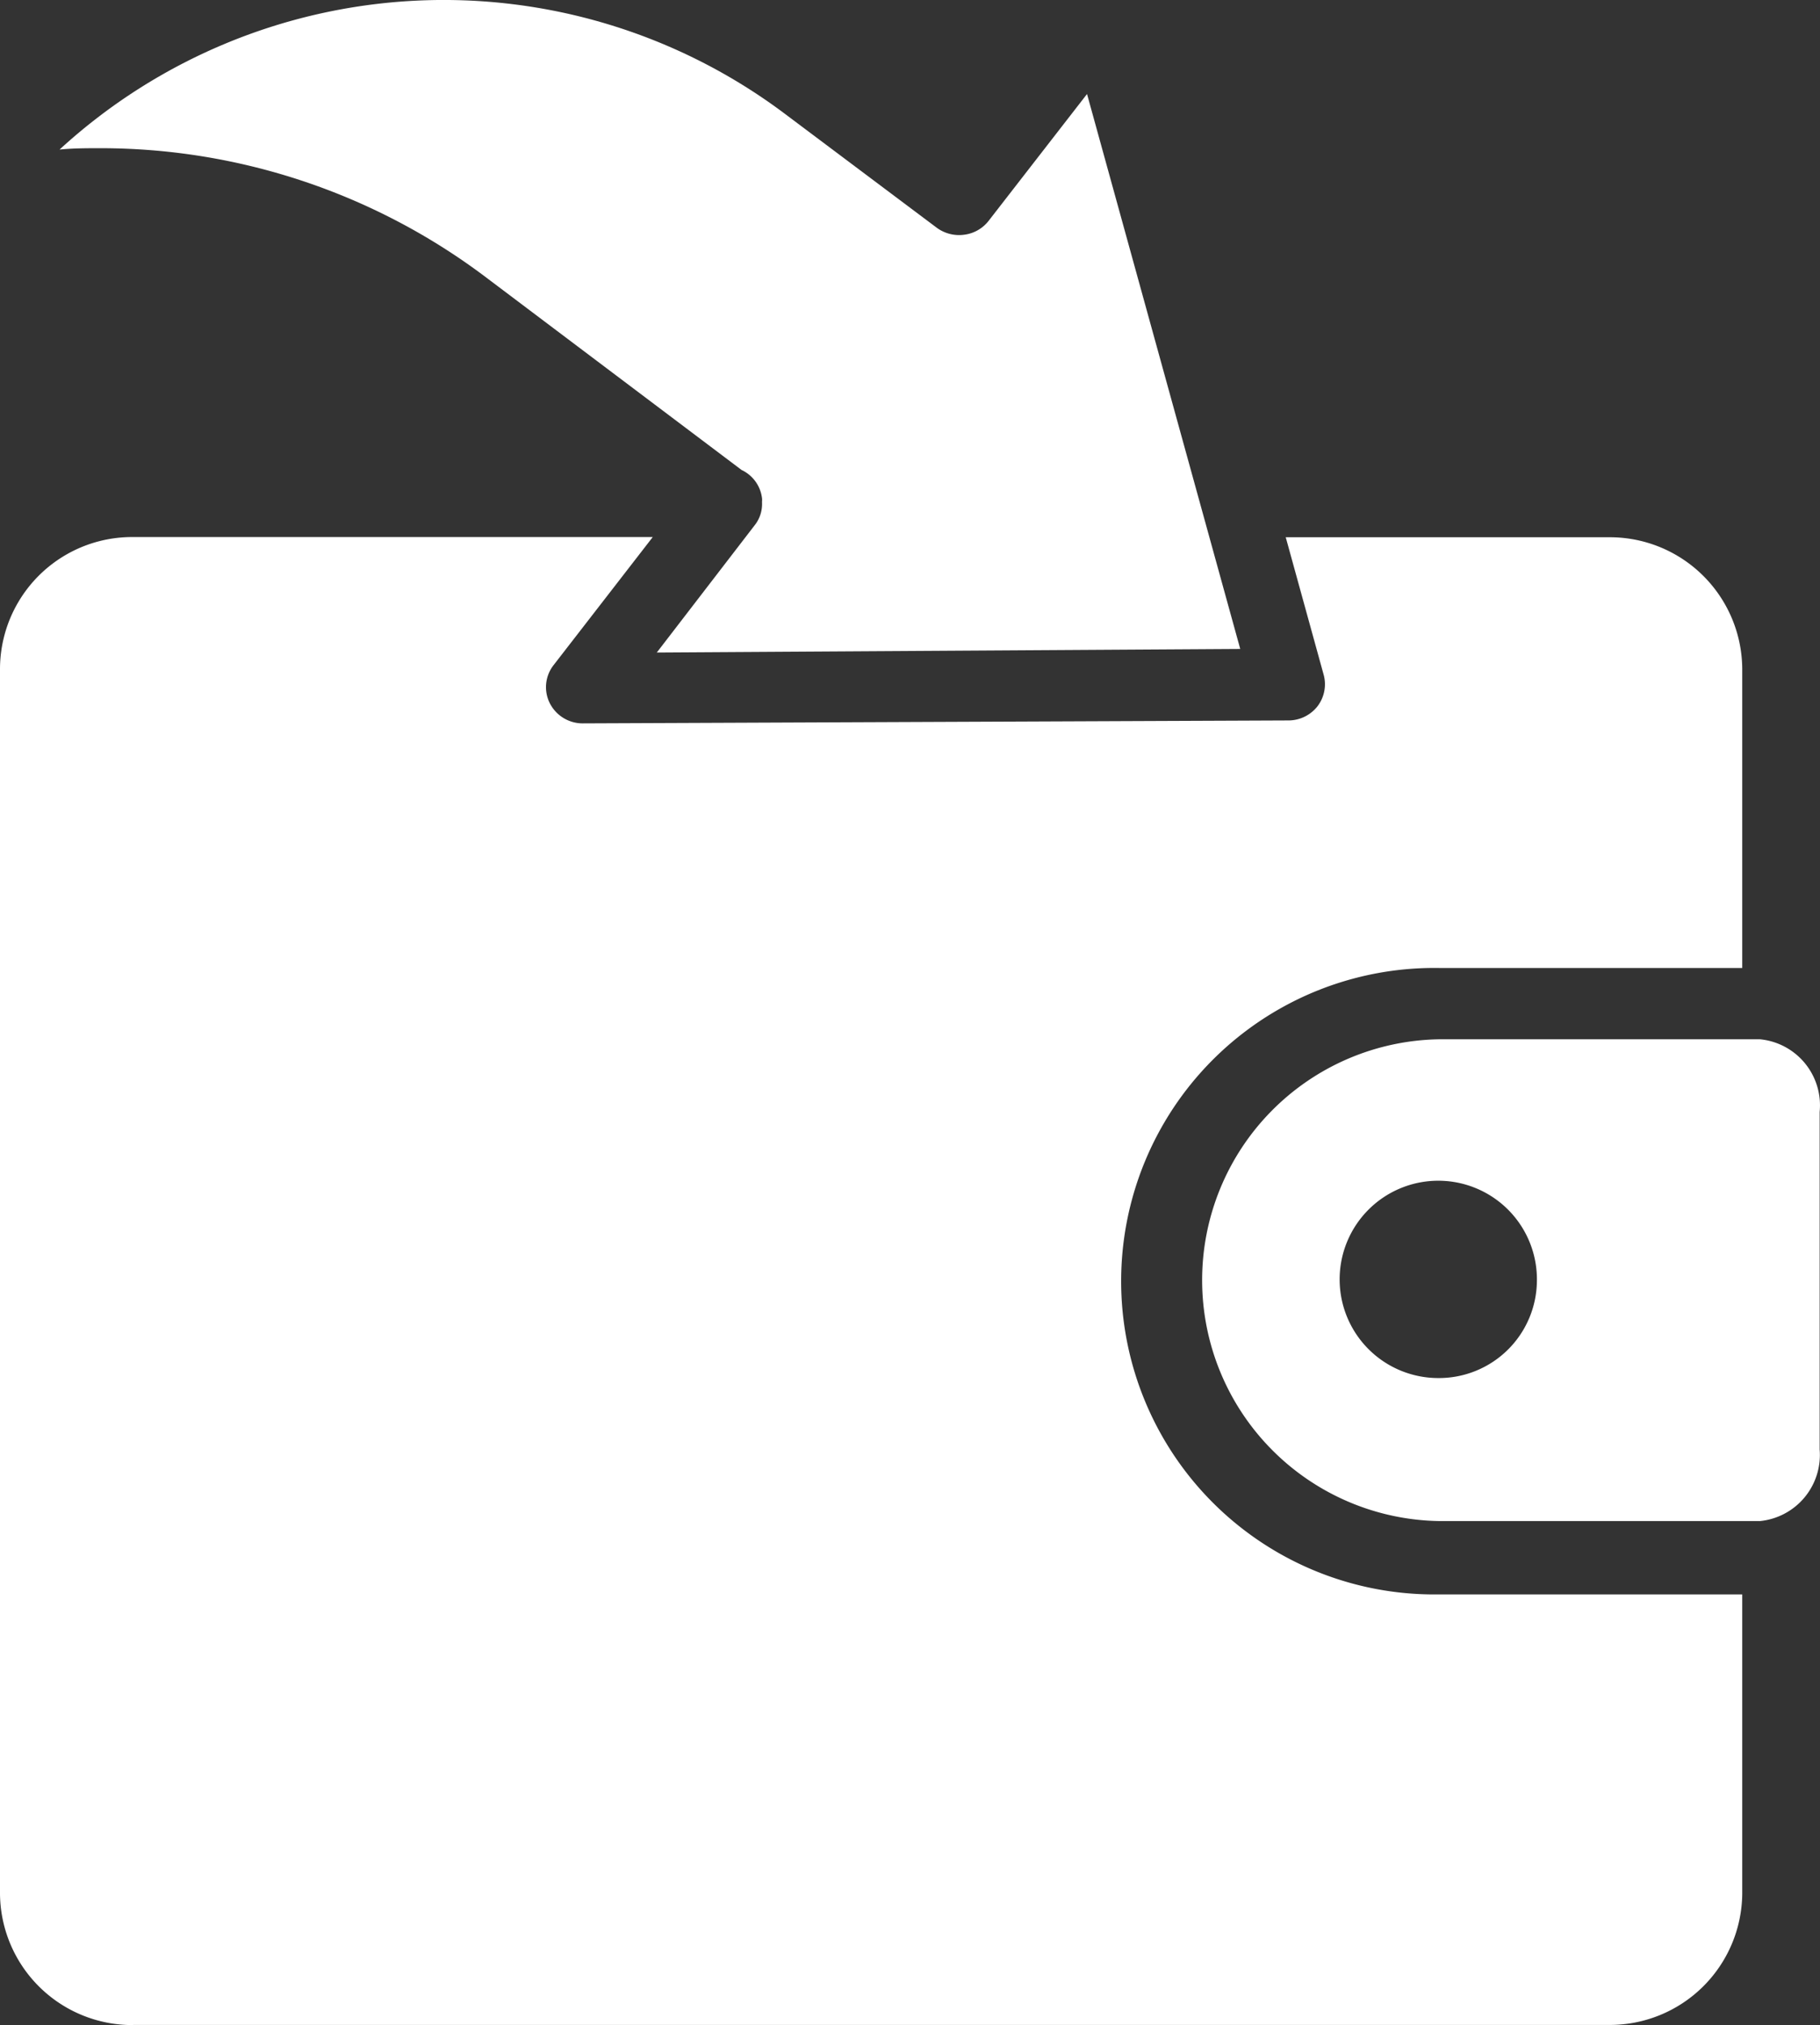
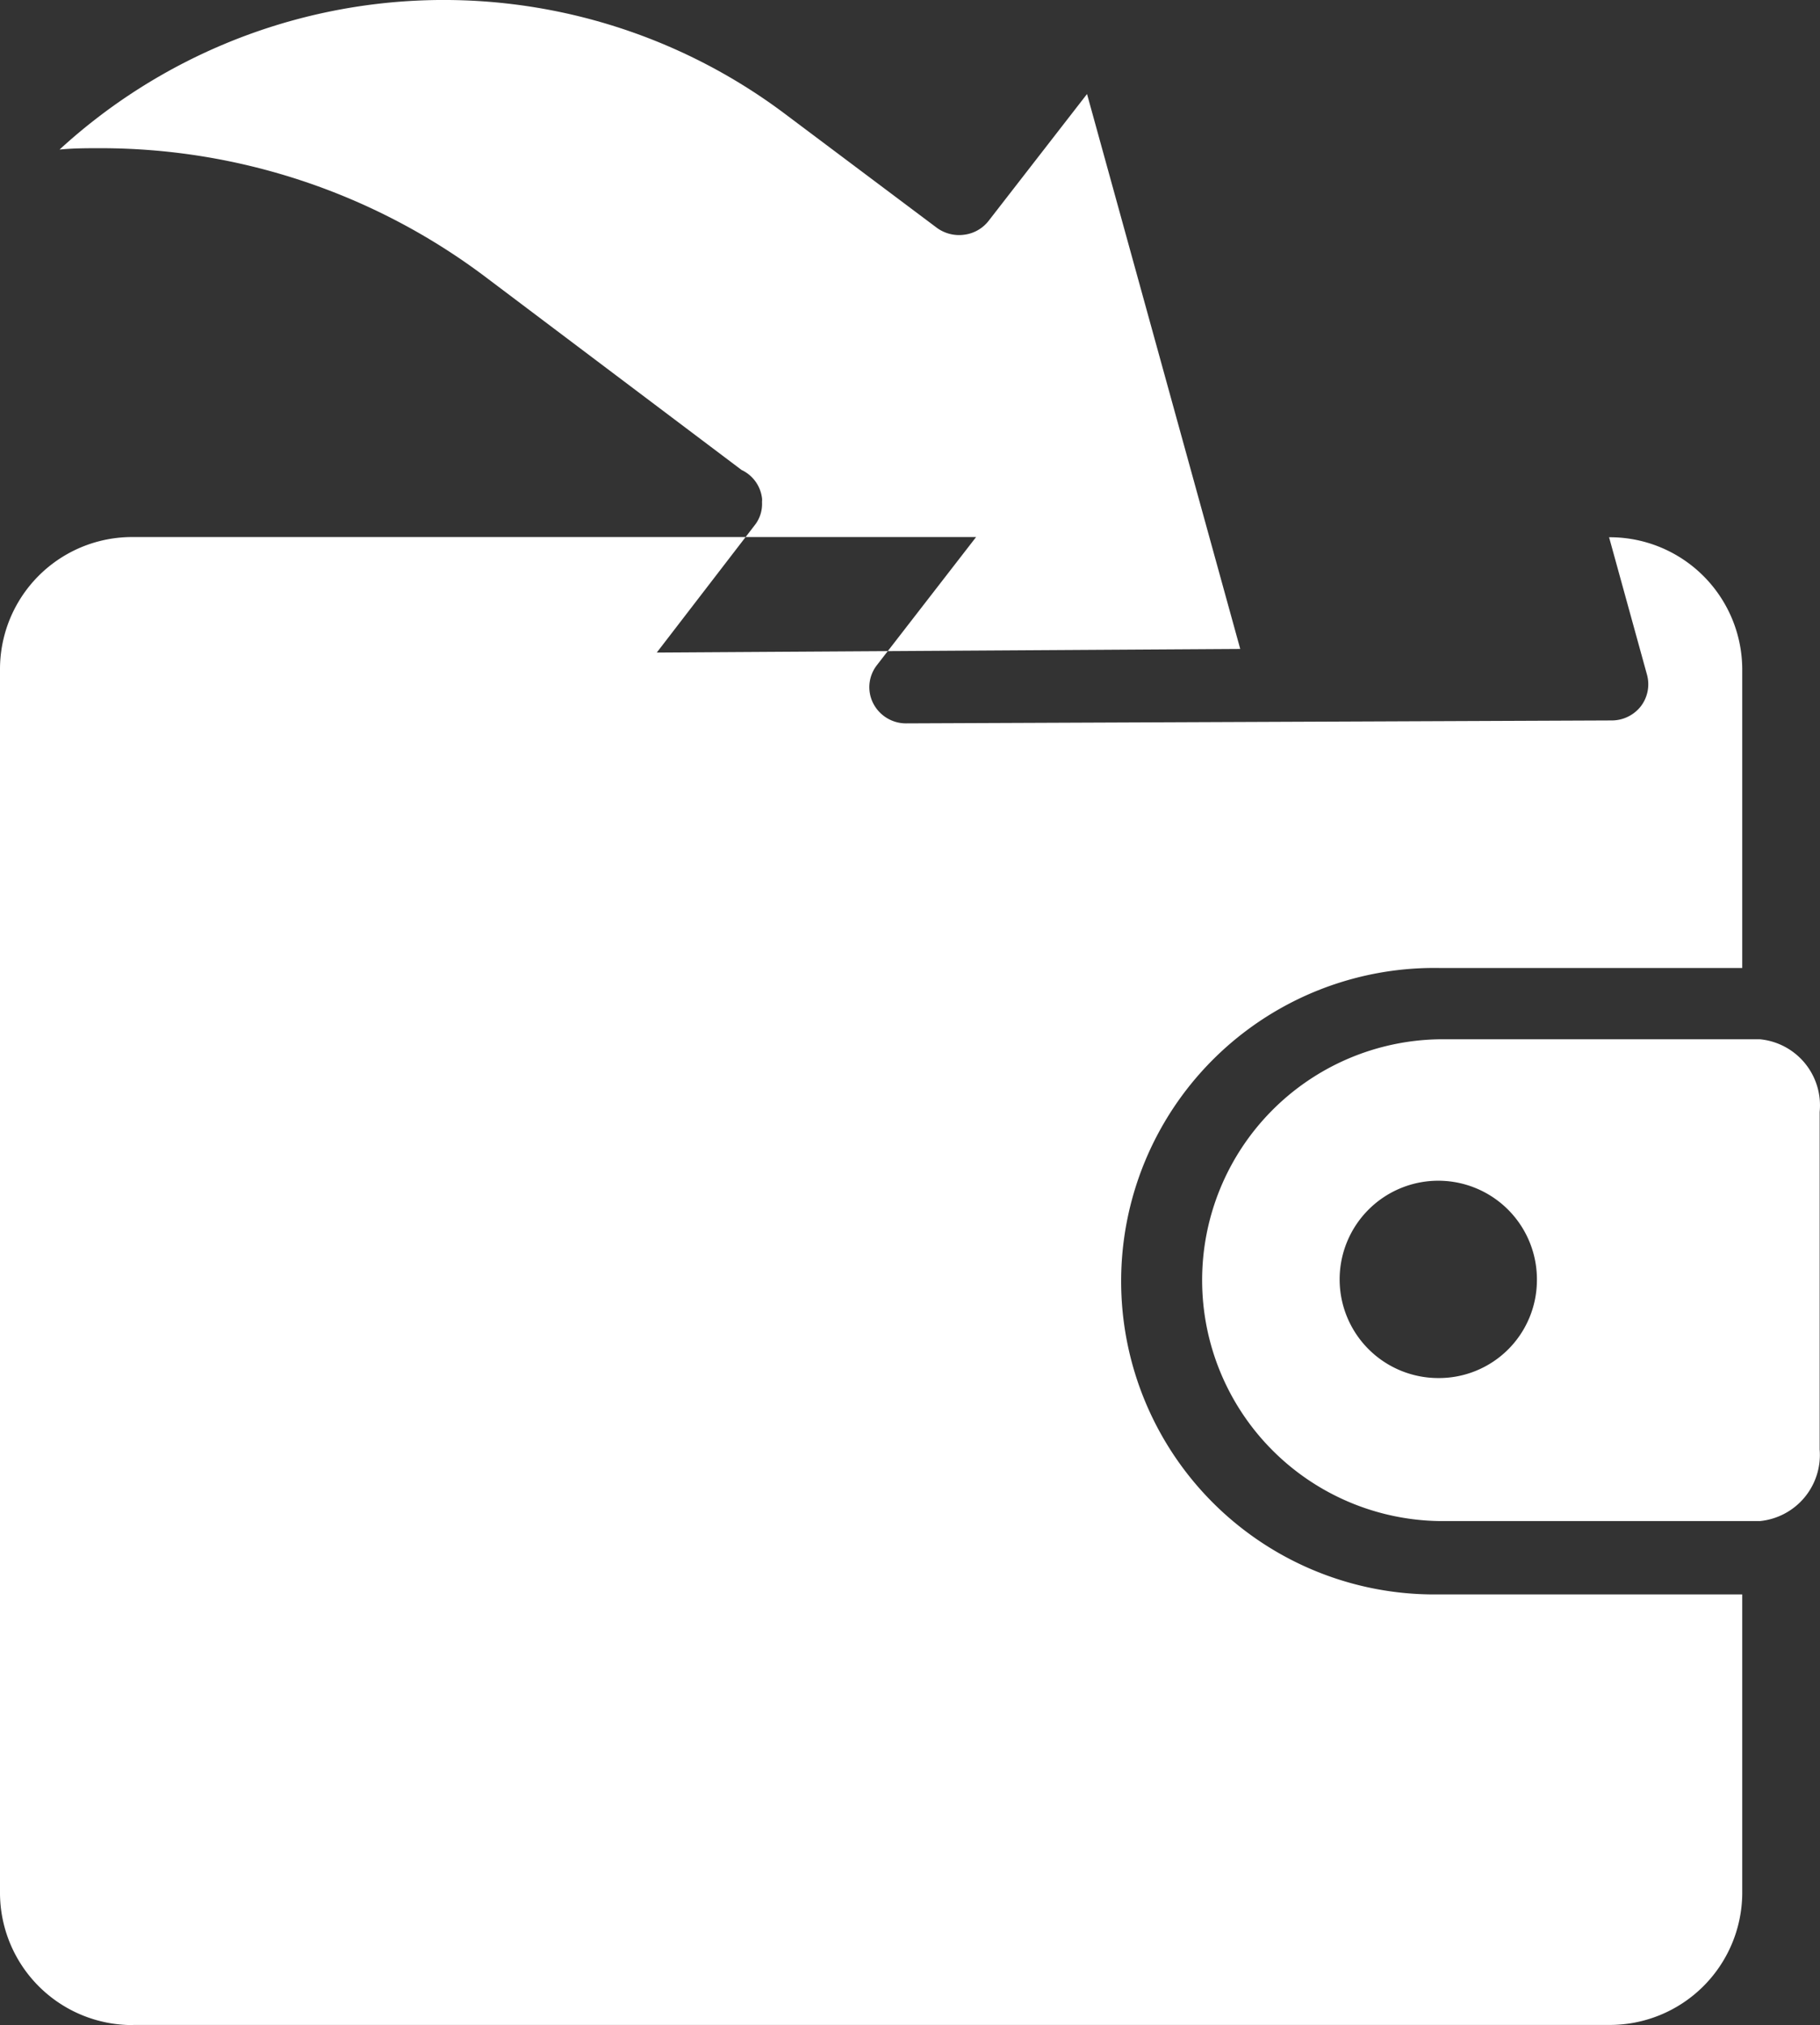
<svg xmlns="http://www.w3.org/2000/svg" width="26.68" height="29.68" viewBox="0 0 26.68 29.68">
  <rect x="0" y="0" width="26.68" height="29.68" fill="#333333" stroke="none" />
-   <path id="deposit" d="M26.105,6.381l2.246,8.133-8.553.053L21.234,12.7a.5.5,0,0,0,.107-.33v-.02a.192.192,0,0,0,0-.043.528.528,0,0,0-.3-.416L17.264,9.045a9.382,9.382,0,0,0-5.621-1.87c-.2,0-.4,0-.6.02a8.33,8.33,0,0,1,10.606-.544l2.256,1.692a.552.552,0,0,0,.4.1.537.537,0,0,0,.355-.2Zm-13.983,28.3H33.758A1.941,1.941,0,0,0,35.71,32.76V28.371H31.264a4.591,4.591,0,1,1,0-9.181H35.71V14.8a1.941,1.941,0,0,0-1.952-1.923h-4.74l.556,2.015a.531.531,0,0,1-.09.462.542.542,0,0,1-.425.208l-10.348.043a.54.54,0,0,1-.481-.295.524.524,0,0,1,.053-.556l1.456-1.88H12.122A1.937,1.937,0,0,0,10.17,14.8V32.76a1.941,1.941,0,0,0,1.952,1.923ZM36.845,21.3v4.947a.974.974,0,0,1-.874,1.049H31.264a3.531,3.531,0,0,1,0-7.061h4.707a.973.973,0,0,1,.874,1.065ZM32.7,23.78A1.446,1.446,0,1,0,31.257,25.2,1.436,1.436,0,0,0,32.7,23.78Z" transform="translate(-10.17 -5.003)" fill="#fff" />
+   <path id="deposit" d="M26.105,6.381l2.246,8.133-8.553.053L21.234,12.7a.5.5,0,0,0,.107-.33v-.02a.192.192,0,0,0,0-.043.528.528,0,0,0-.3-.416L17.264,9.045a9.382,9.382,0,0,0-5.621-1.87c-.2,0-.4,0-.6.02a8.33,8.33,0,0,1,10.606-.544l2.256,1.692a.552.552,0,0,0,.4.1.537.537,0,0,0,.355-.2Zm-13.983,28.3H33.758A1.941,1.941,0,0,0,35.71,32.76V28.371H31.264a4.591,4.591,0,1,1,0-9.181H35.71V14.8a1.941,1.941,0,0,0-1.952-1.923l.556,2.015a.531.531,0,0,1-.09.462.542.542,0,0,1-.425.208l-10.348.043a.54.54,0,0,1-.481-.295.524.524,0,0,1,.053-.556l1.456-1.88H12.122A1.937,1.937,0,0,0,10.17,14.8V32.76a1.941,1.941,0,0,0,1.952,1.923ZM36.845,21.3v4.947a.974.974,0,0,1-.874,1.049H31.264a3.531,3.531,0,0,1,0-7.061h4.707a.973.973,0,0,1,.874,1.065ZM32.7,23.78A1.446,1.446,0,1,0,31.257,25.2,1.436,1.436,0,0,0,32.7,23.78Z" transform="translate(-10.17 -5.003)" fill="#fff" />
</svg>